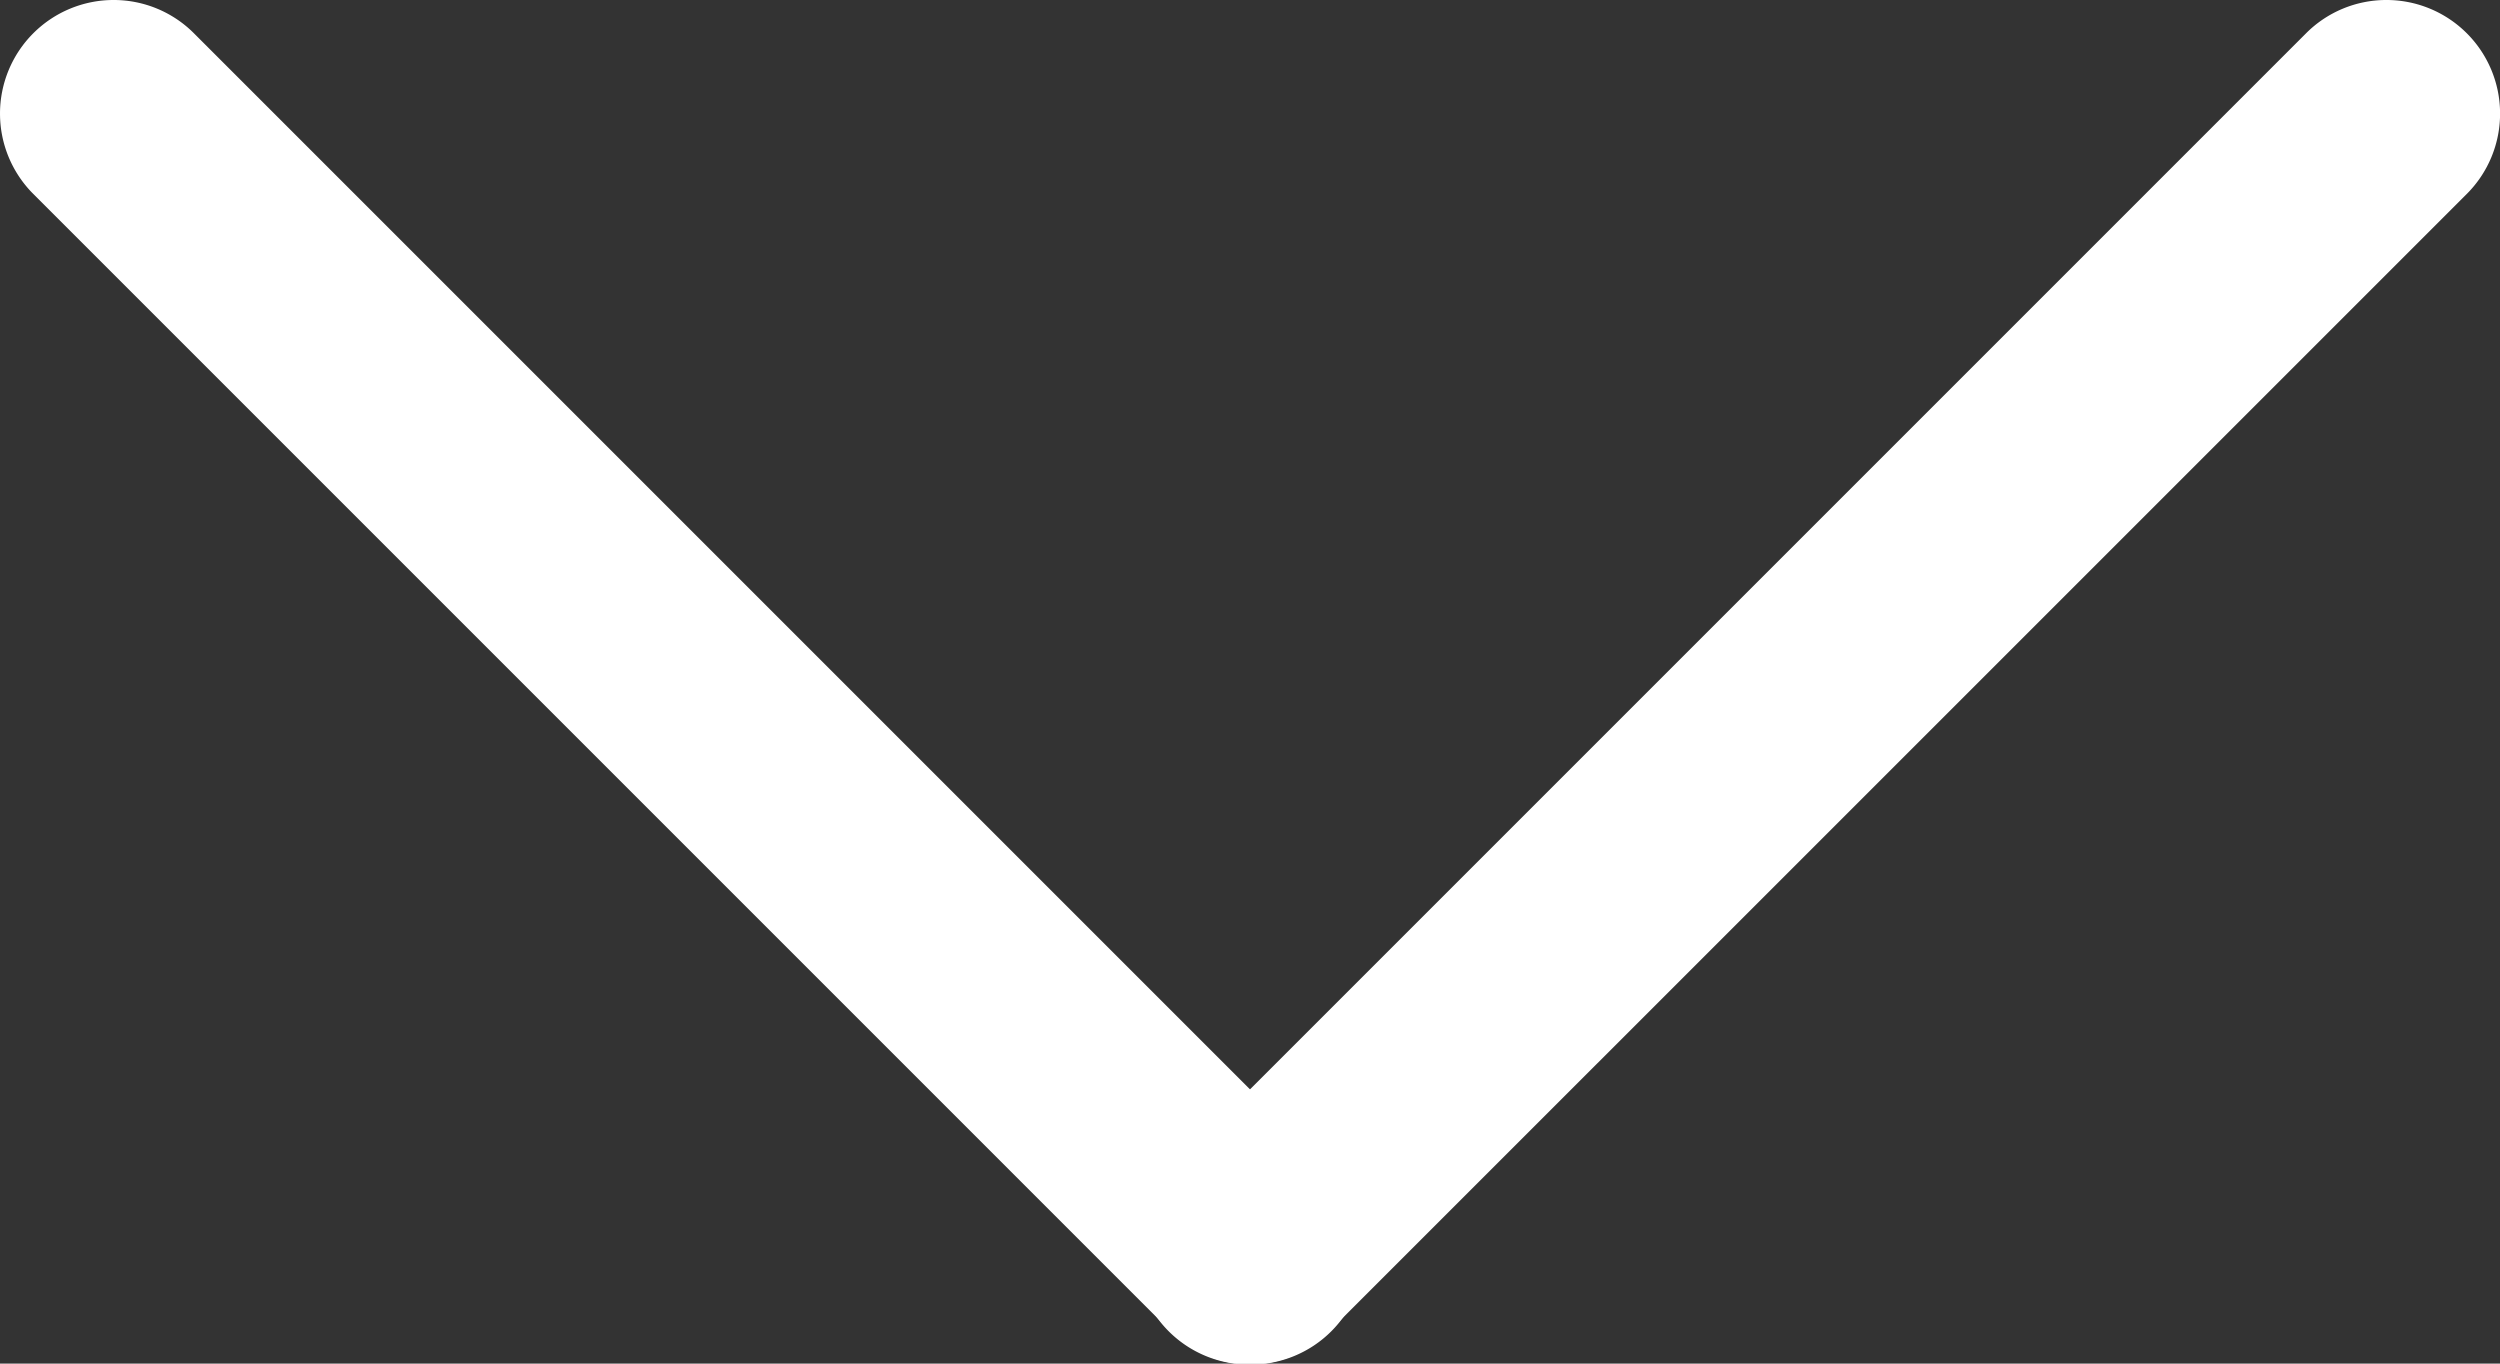
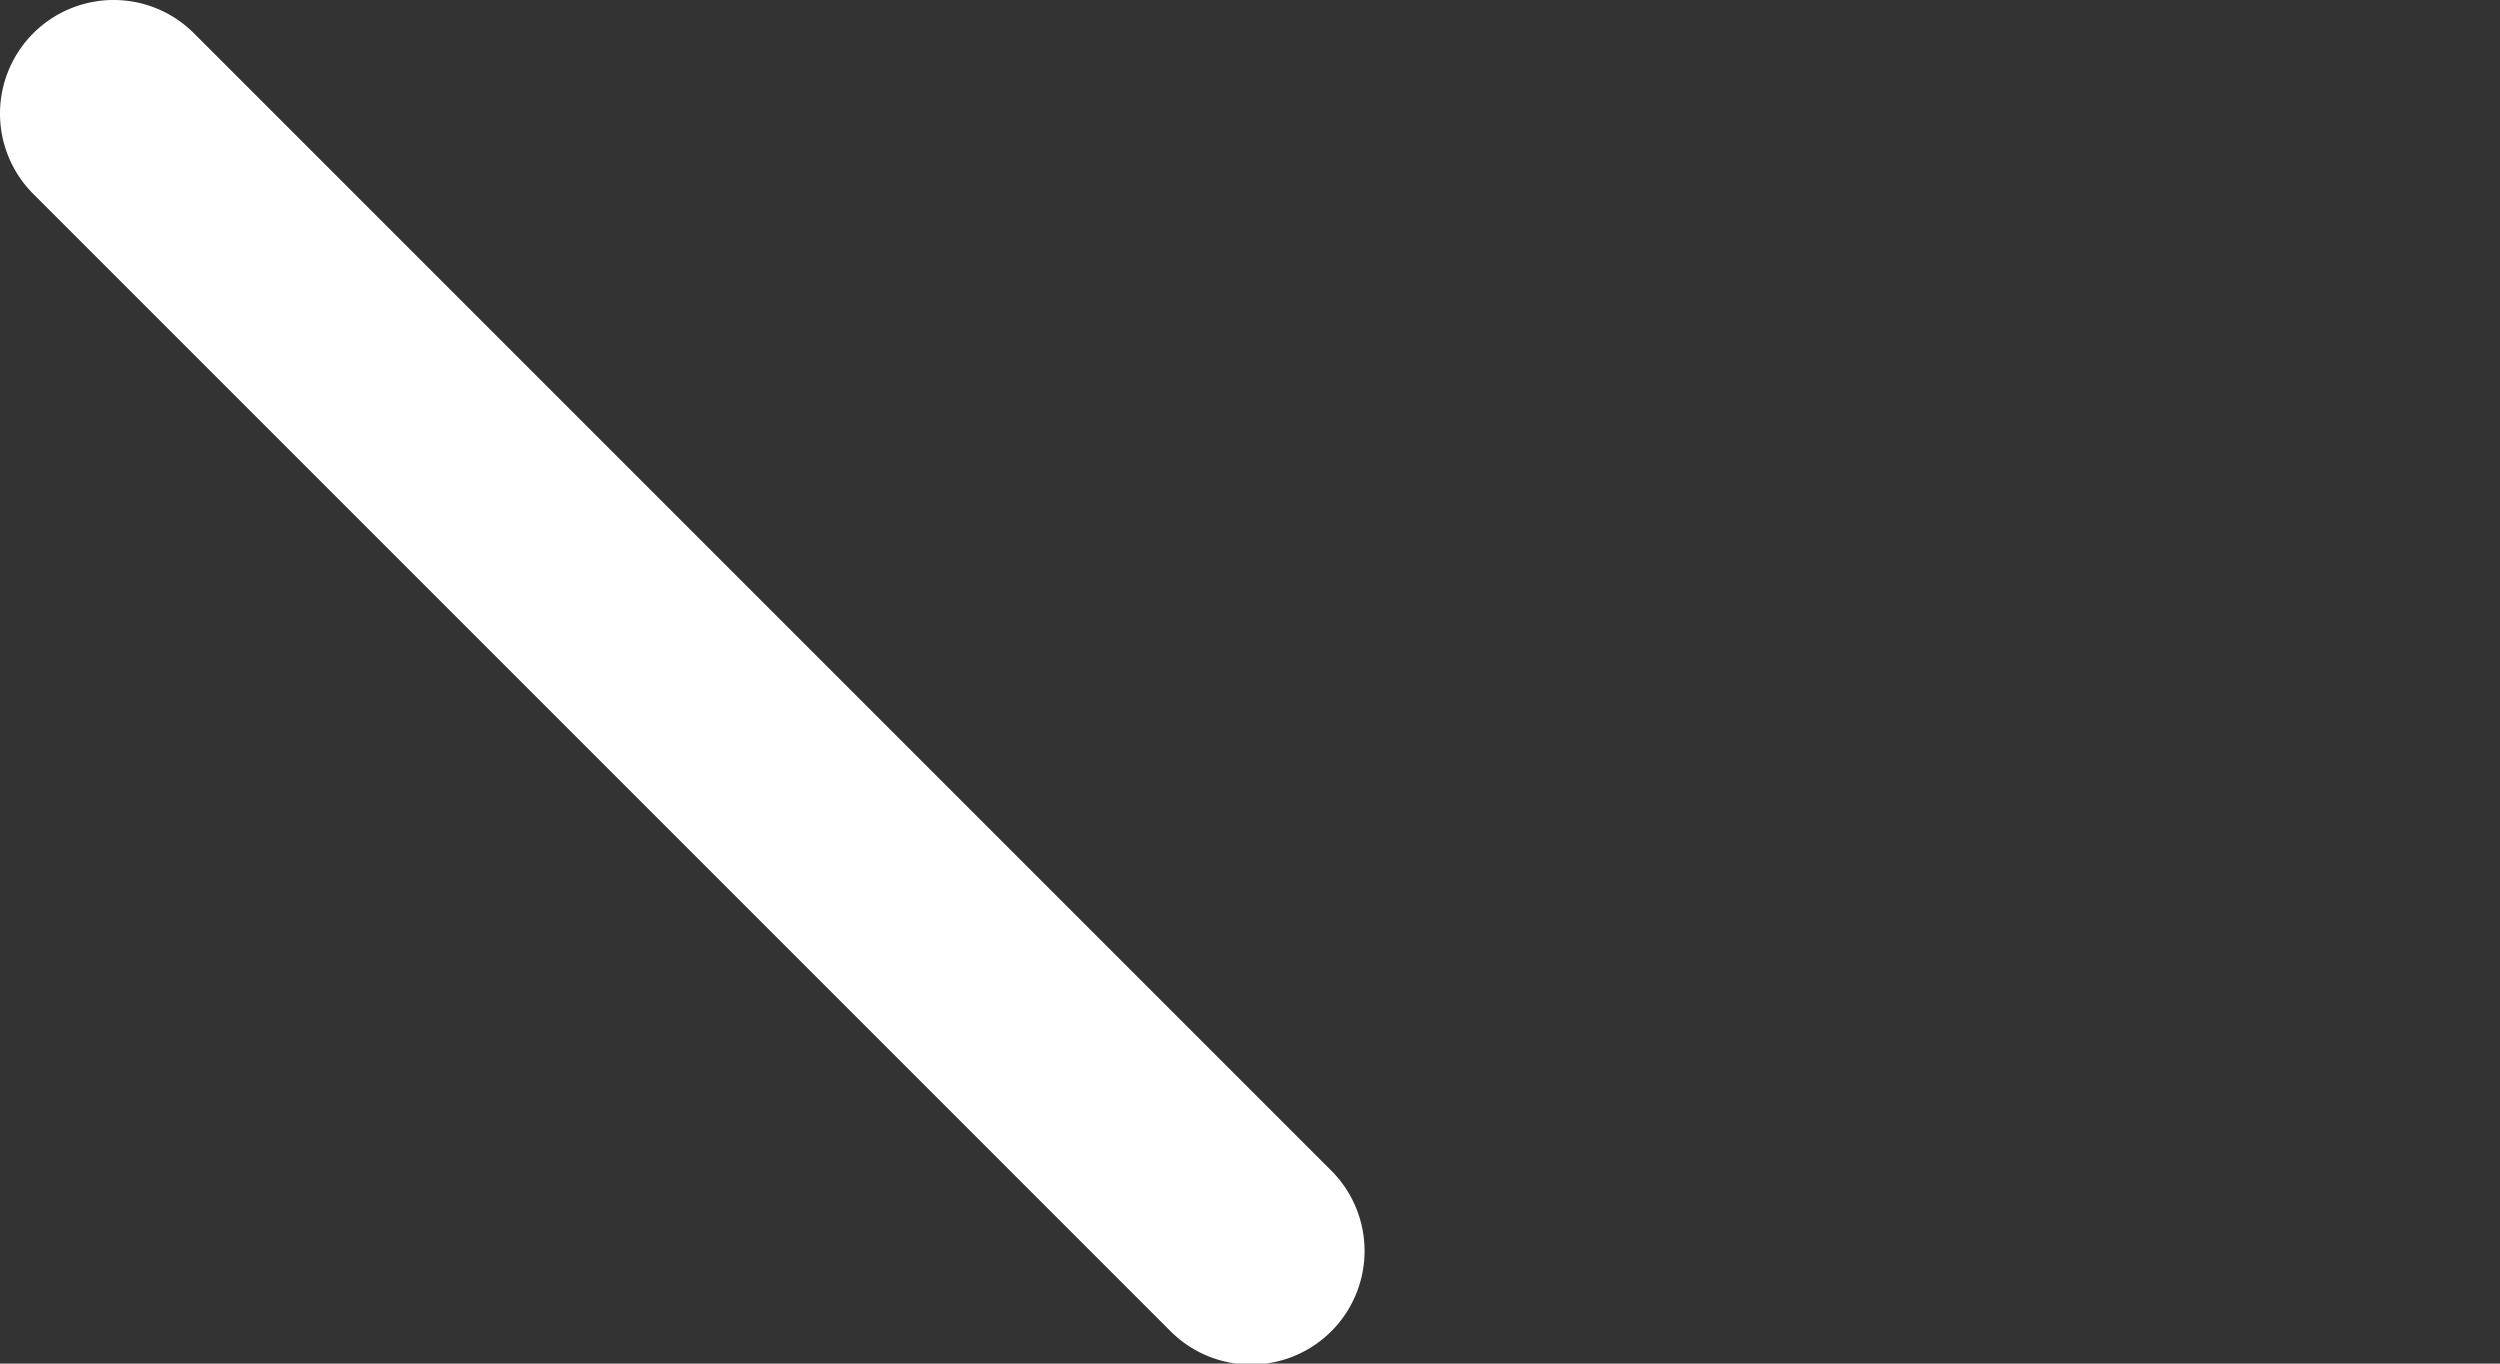
<svg xmlns="http://www.w3.org/2000/svg" width="29.334" height="16" viewBox="0 0 29.334 16">
  <rect x="0" y="0" width="29.334" height="16" fill="#333333" stroke="none" />
  <defs>
    <style>
      .cls-1 {
        fill: #fff;
      }
    </style>
  </defs>
  <g id="Group_393" data-name="Group 393" transform="translate(-945.333 -900.667)">
    <path id="Path_426" data-name="Path 426" class="cls-1" d="M52.667,47a1.33,1.33,0,0,1-.943-.391L38.391,33.276a1.333,1.333,0,1,1,1.885-1.885L53.609,44.724A1.333,1.333,0,0,1,52.667,47Z" transform="translate(999.333 947.667) rotate(180)" />
-     <path id="Path_427" data-name="Path 427" class="cls-1" d="M29.333,47a1.333,1.333,0,0,1-.943-2.276L41.724,31.391a1.333,1.333,0,1,1,1.885,1.885L30.276,46.609A1.33,1.33,0,0,1,29.333,47Z" transform="translate(1002.667 947.667) rotate(180)" />
  </g>
</svg>